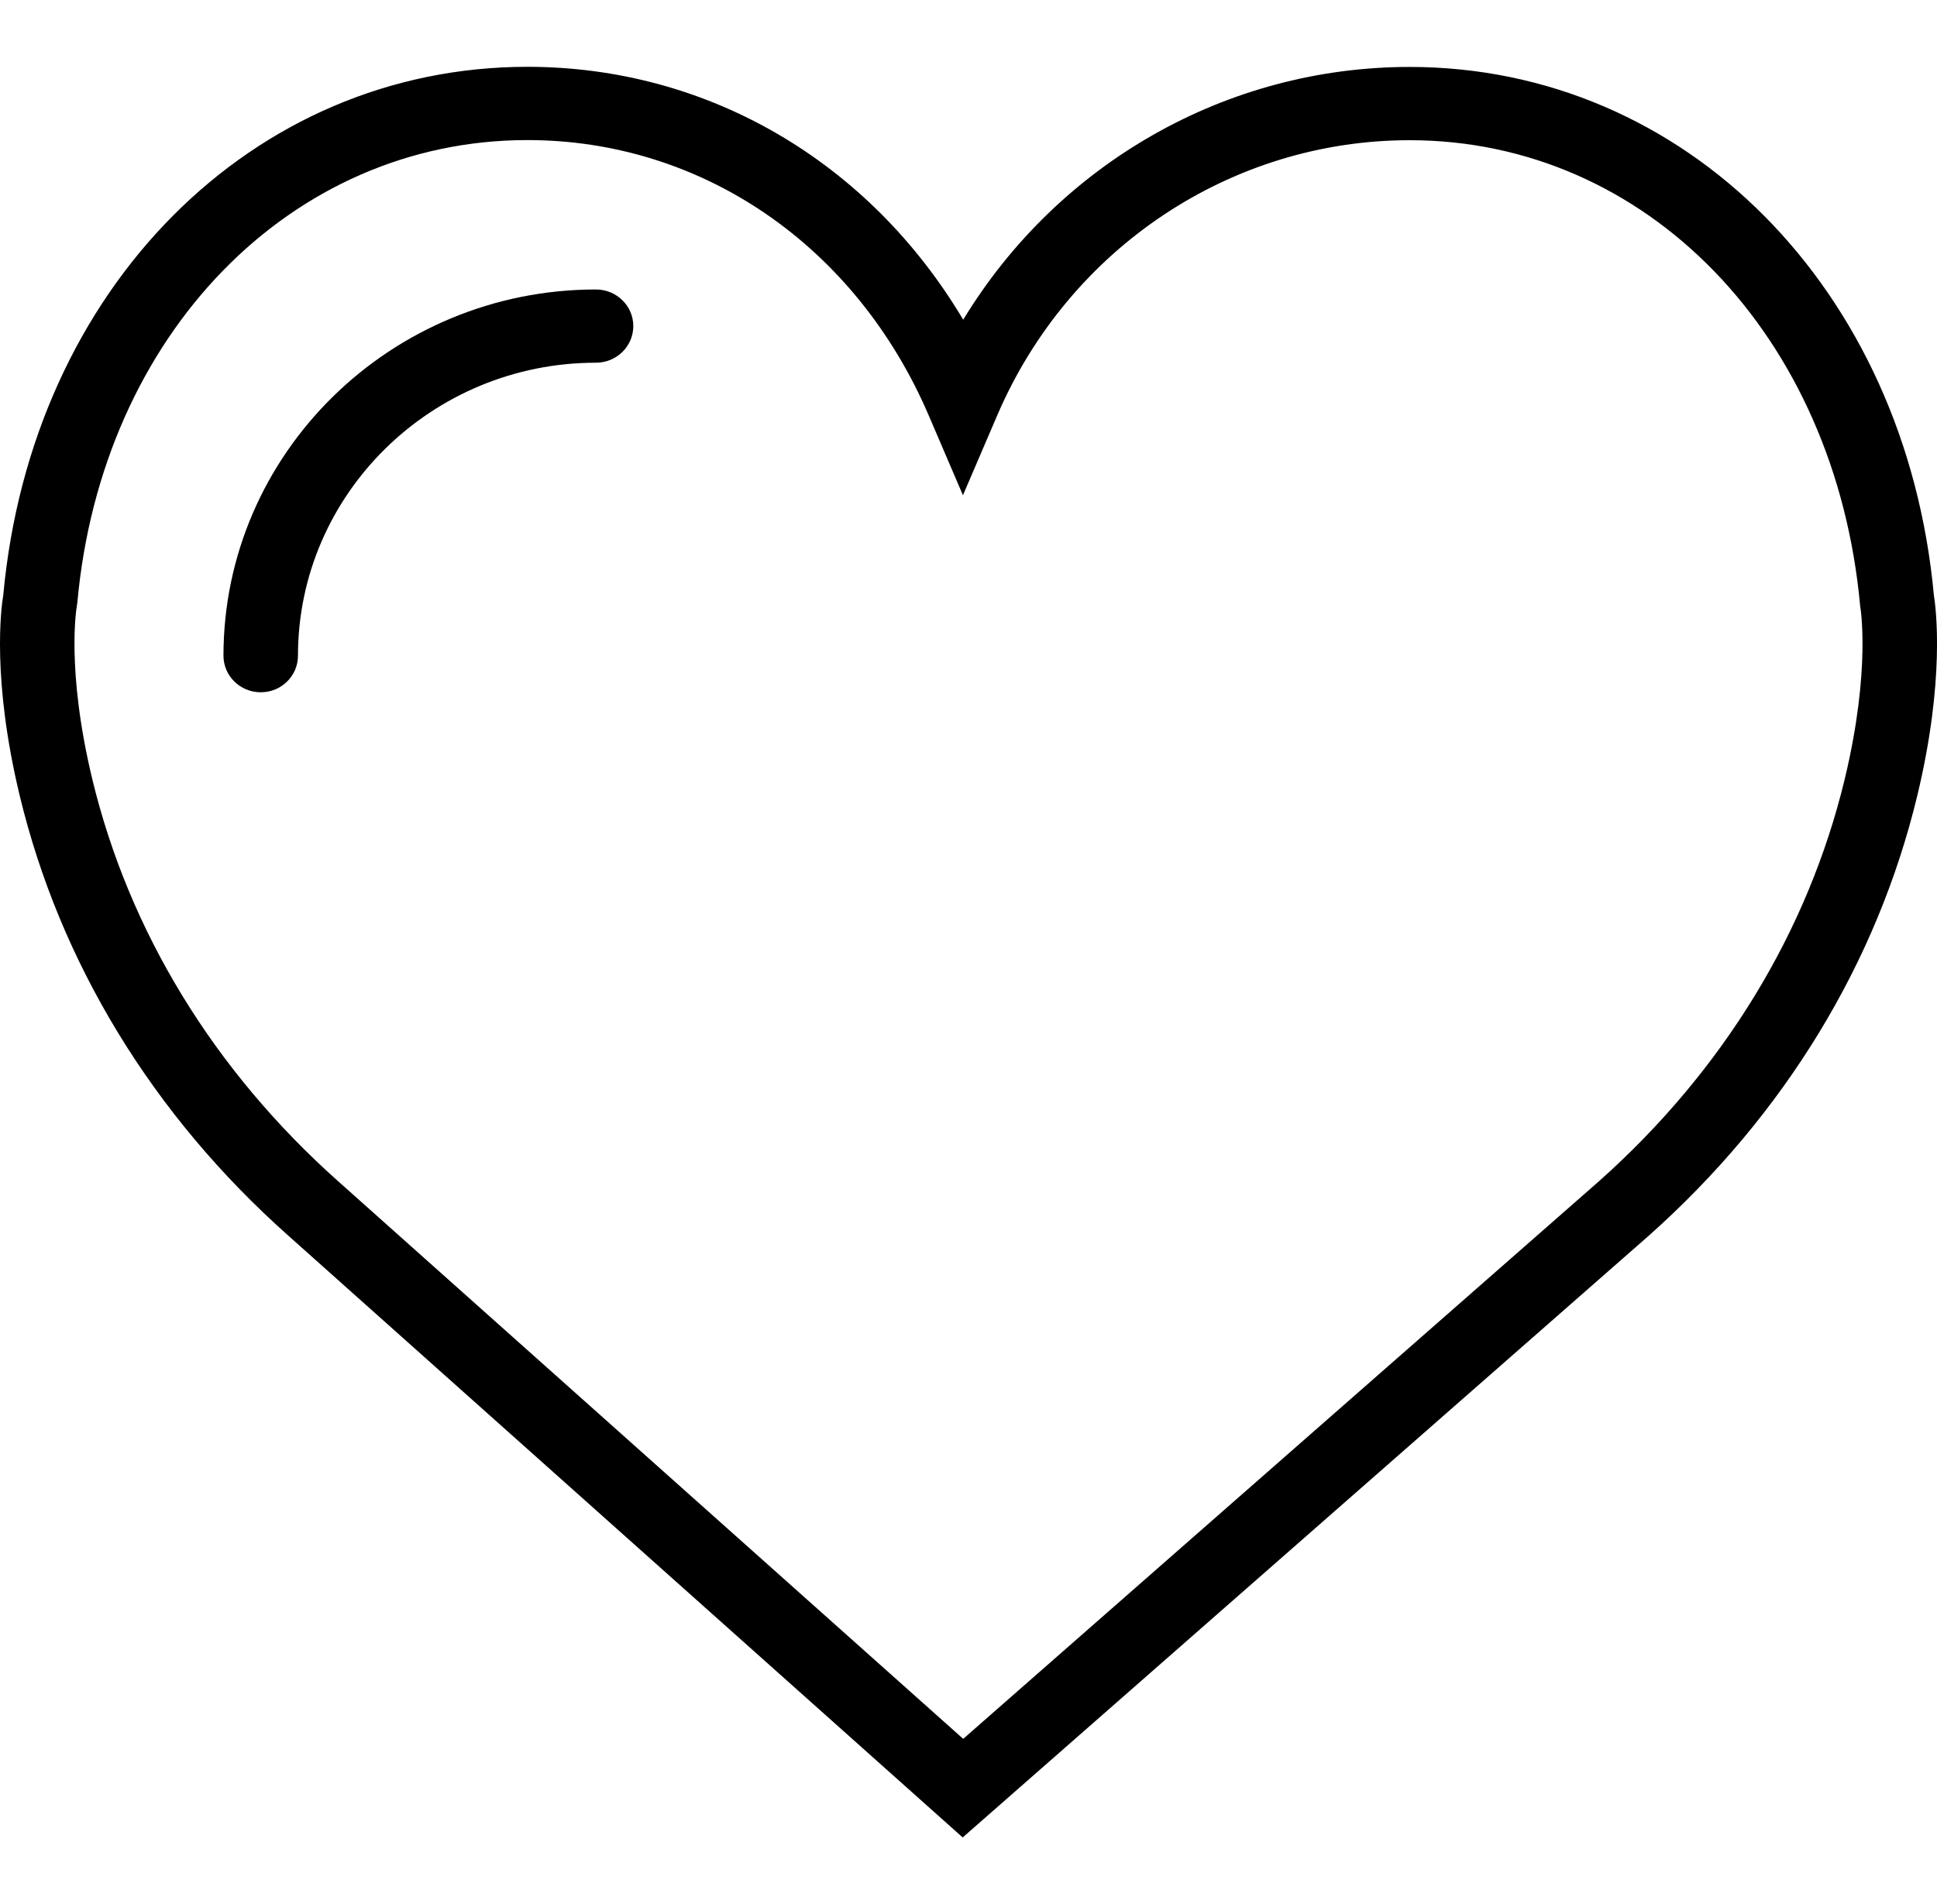
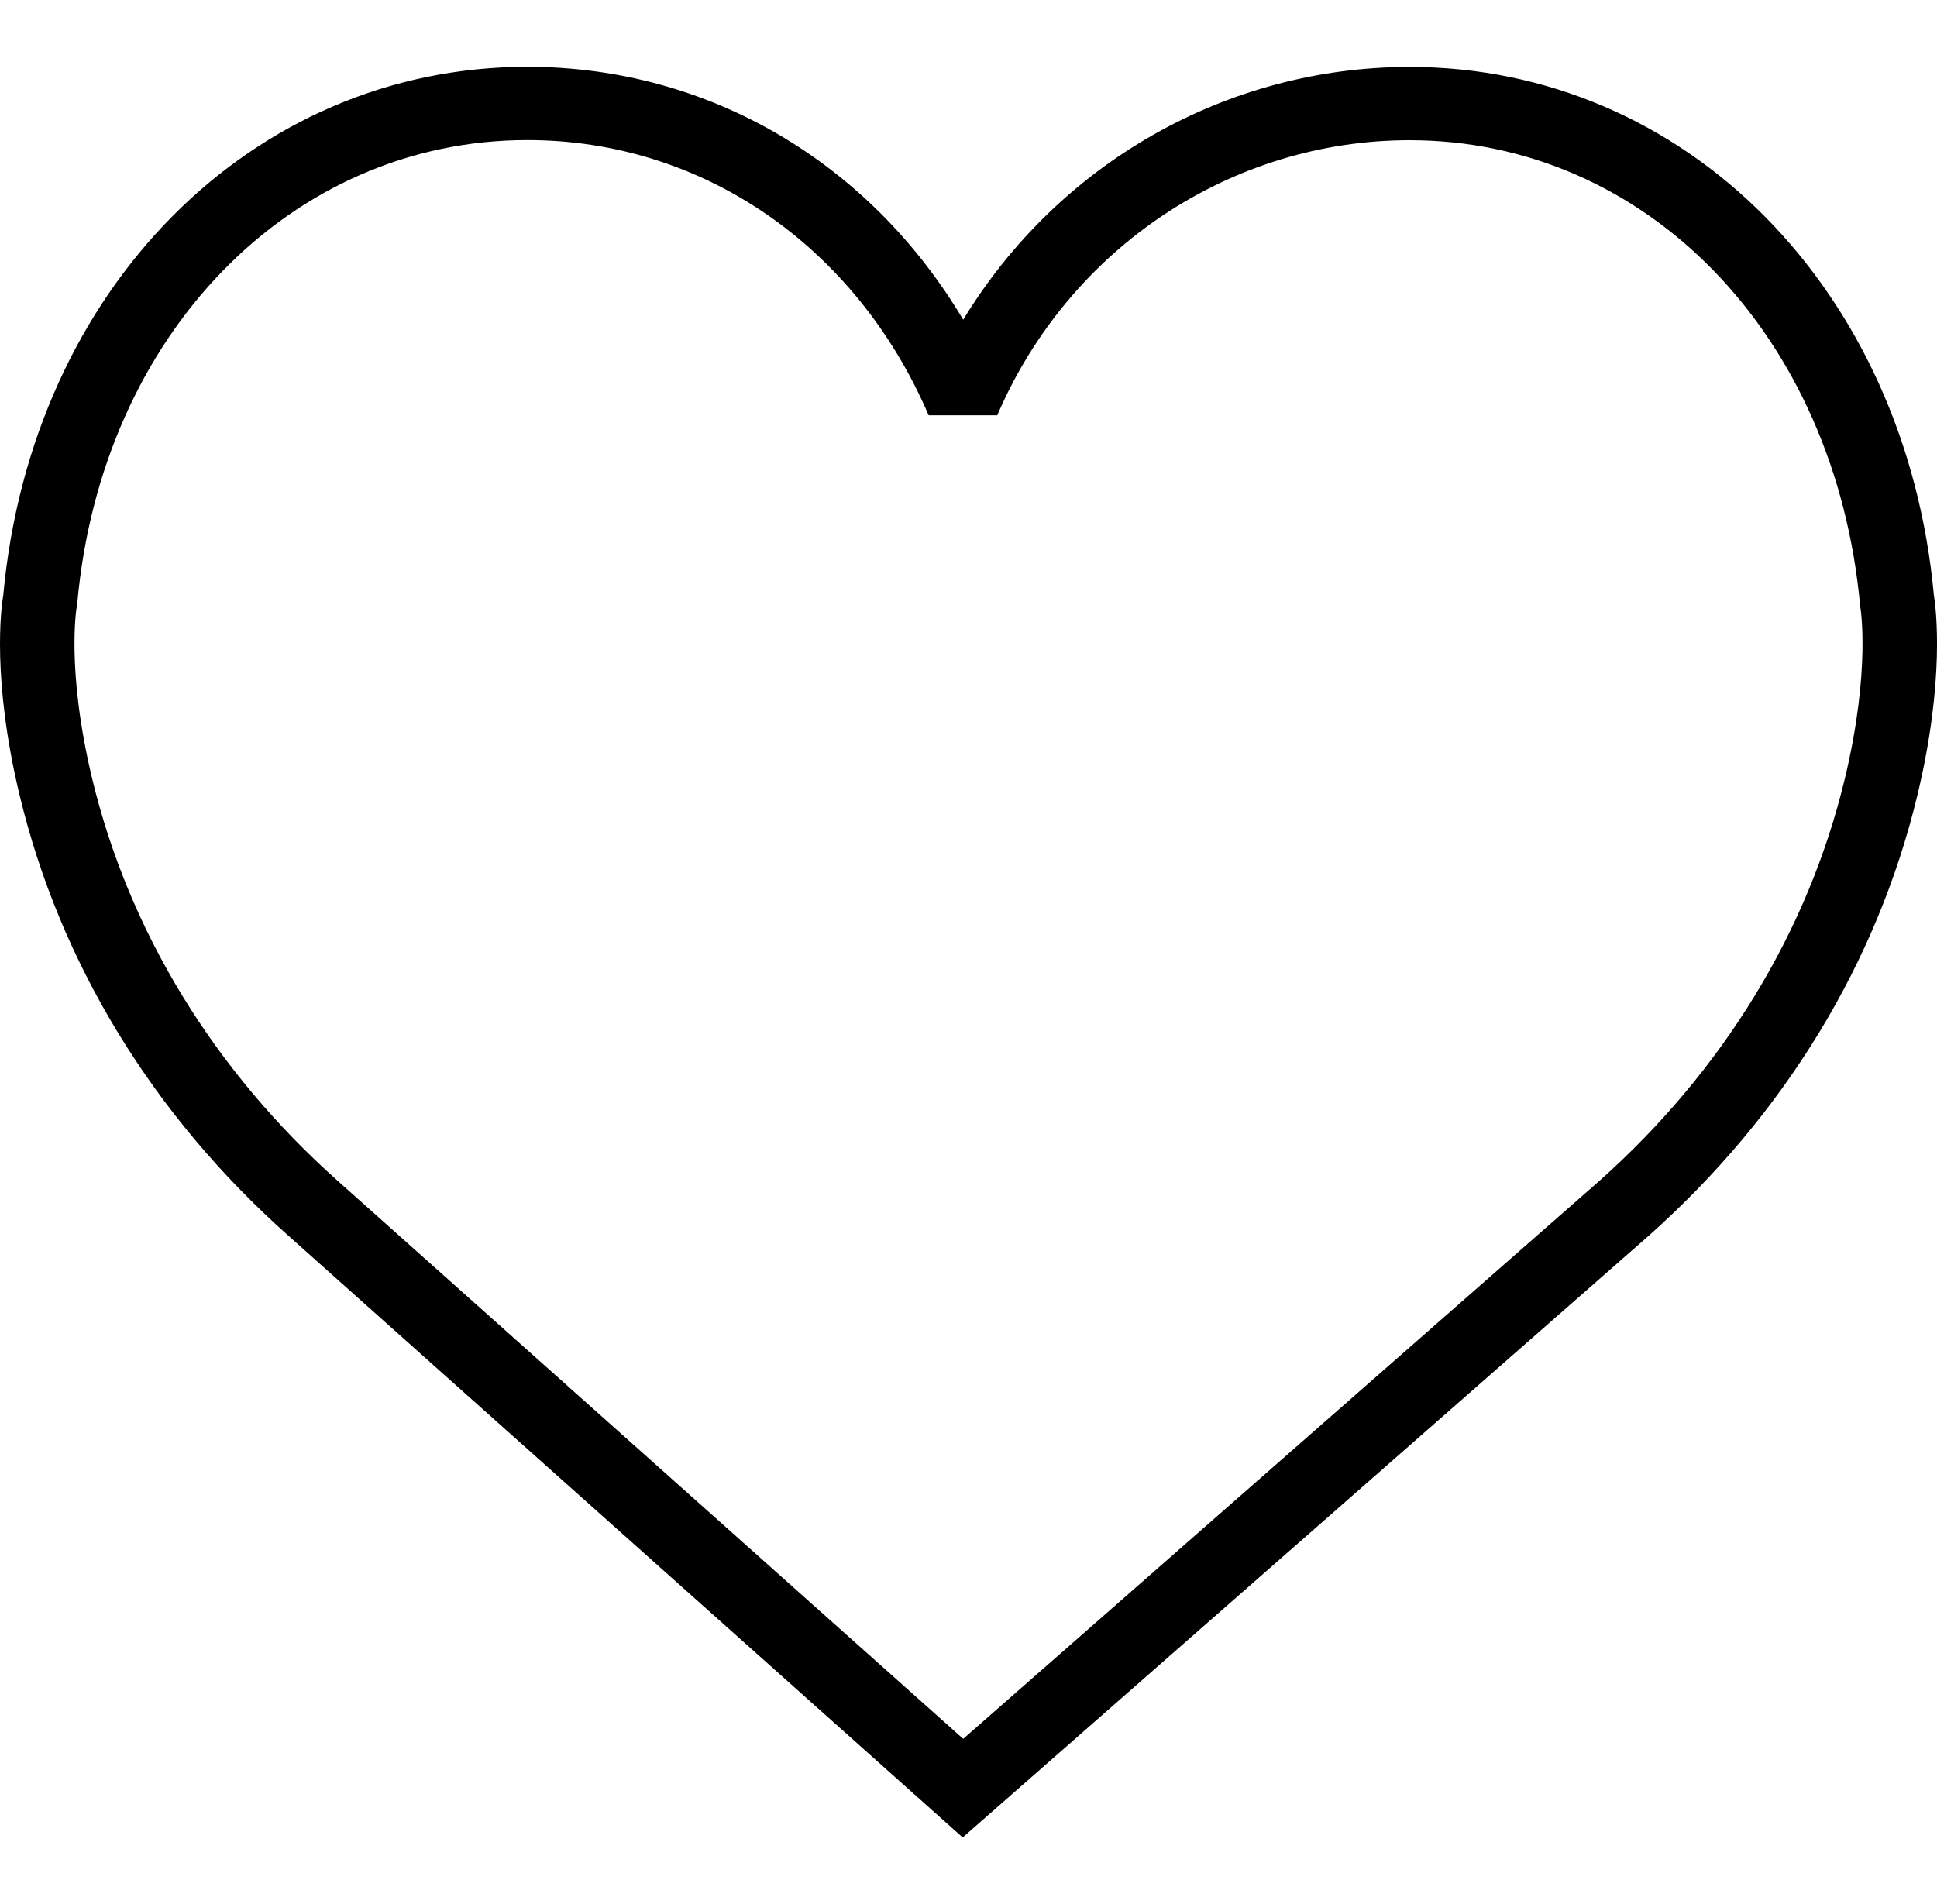
<svg xmlns="http://www.w3.org/2000/svg" width="60pt" height="59pt" viewBox="0 0 60 59" version="1.1">
  <g id="surface1">
-     <path style=" stroke:none;fill-rule:nonzero;fill:rgb(0%,0%,0%);fill-opacity:1;" d="M 59.902 18.43 C 59.023 8.949 52.203 2.074 43.664 2.074 C 37.973 2.074 32.766 5.082 29.836 9.906 C 26.93 5.02 21.934 2.07 16.336 2.07 C 7.801 2.07 0.977 8.949 0.102 18.43 C 0.031 18.848 -0.254 21.051 0.609 24.645 C 1.855 29.828 4.727 34.543 8.918 38.273 L 29.82 56.93 L 51.082 38.277 C 55.273 34.543 58.145 29.828 59.391 24.645 C 60.254 21.051 59.969 18.848 59.902 18.43 Z M 57.145 24.125 C 56.008 28.859 53.375 33.172 49.539 36.59 L 29.836 53.875 L 10.469 36.594 C 6.625 33.168 3.992 28.855 2.855 24.125 C 2.039 20.723 2.375 18.801 2.379 18.789 L 2.395 18.676 C 3.145 10.371 9.008 4.34 16.336 4.34 C 21.746 4.34 26.508 7.609 28.766 12.867 L 29.828 15.344 L 30.891 12.867 C 33.113 7.691 38.129 4.344 43.664 4.344 C 50.992 4.344 56.855 10.371 57.621 18.785 C 57.625 18.801 57.961 20.723 57.145 24.125 Z M 57.145 24.125 " />
-     <path style=" stroke:none;fill-rule:nonzero;fill:rgb(0%,0%,0%);fill-opacity:1;" d="M 18.461 8.969 C 12.098 8.969 6.922 14.059 6.922 20.316 C 6.922 20.941 7.438 21.449 8.078 21.449 C 8.715 21.449 9.23 20.941 9.23 20.316 C 9.23 15.309 13.371 11.238 18.461 11.238 C 19.098 11.238 19.617 10.73 19.617 10.102 C 19.617 9.477 19.098 8.969 18.461 8.969 Z M 18.461 8.969 " />
+     <path style=" stroke:none;fill-rule:nonzero;fill:rgb(0%,0%,0%);fill-opacity:1;" d="M 59.902 18.43 C 59.023 8.949 52.203 2.074 43.664 2.074 C 37.973 2.074 32.766 5.082 29.836 9.906 C 26.93 5.02 21.934 2.07 16.336 2.07 C 7.801 2.07 0.977 8.949 0.102 18.43 C 0.031 18.848 -0.254 21.051 0.609 24.645 C 1.855 29.828 4.727 34.543 8.918 38.273 L 29.82 56.93 L 51.082 38.277 C 55.273 34.543 58.145 29.828 59.391 24.645 C 60.254 21.051 59.969 18.848 59.902 18.43 Z M 57.145 24.125 C 56.008 28.859 53.375 33.172 49.539 36.59 L 29.836 53.875 L 10.469 36.594 C 6.625 33.168 3.992 28.855 2.855 24.125 C 2.039 20.723 2.375 18.801 2.379 18.789 L 2.395 18.676 C 3.145 10.371 9.008 4.34 16.336 4.34 C 21.746 4.34 26.508 7.609 28.766 12.867 L 30.891 12.867 C 33.113 7.691 38.129 4.344 43.664 4.344 C 50.992 4.344 56.855 10.371 57.621 18.785 C 57.625 18.801 57.961 20.723 57.145 24.125 Z M 57.145 24.125 " />
  </g>
</svg>